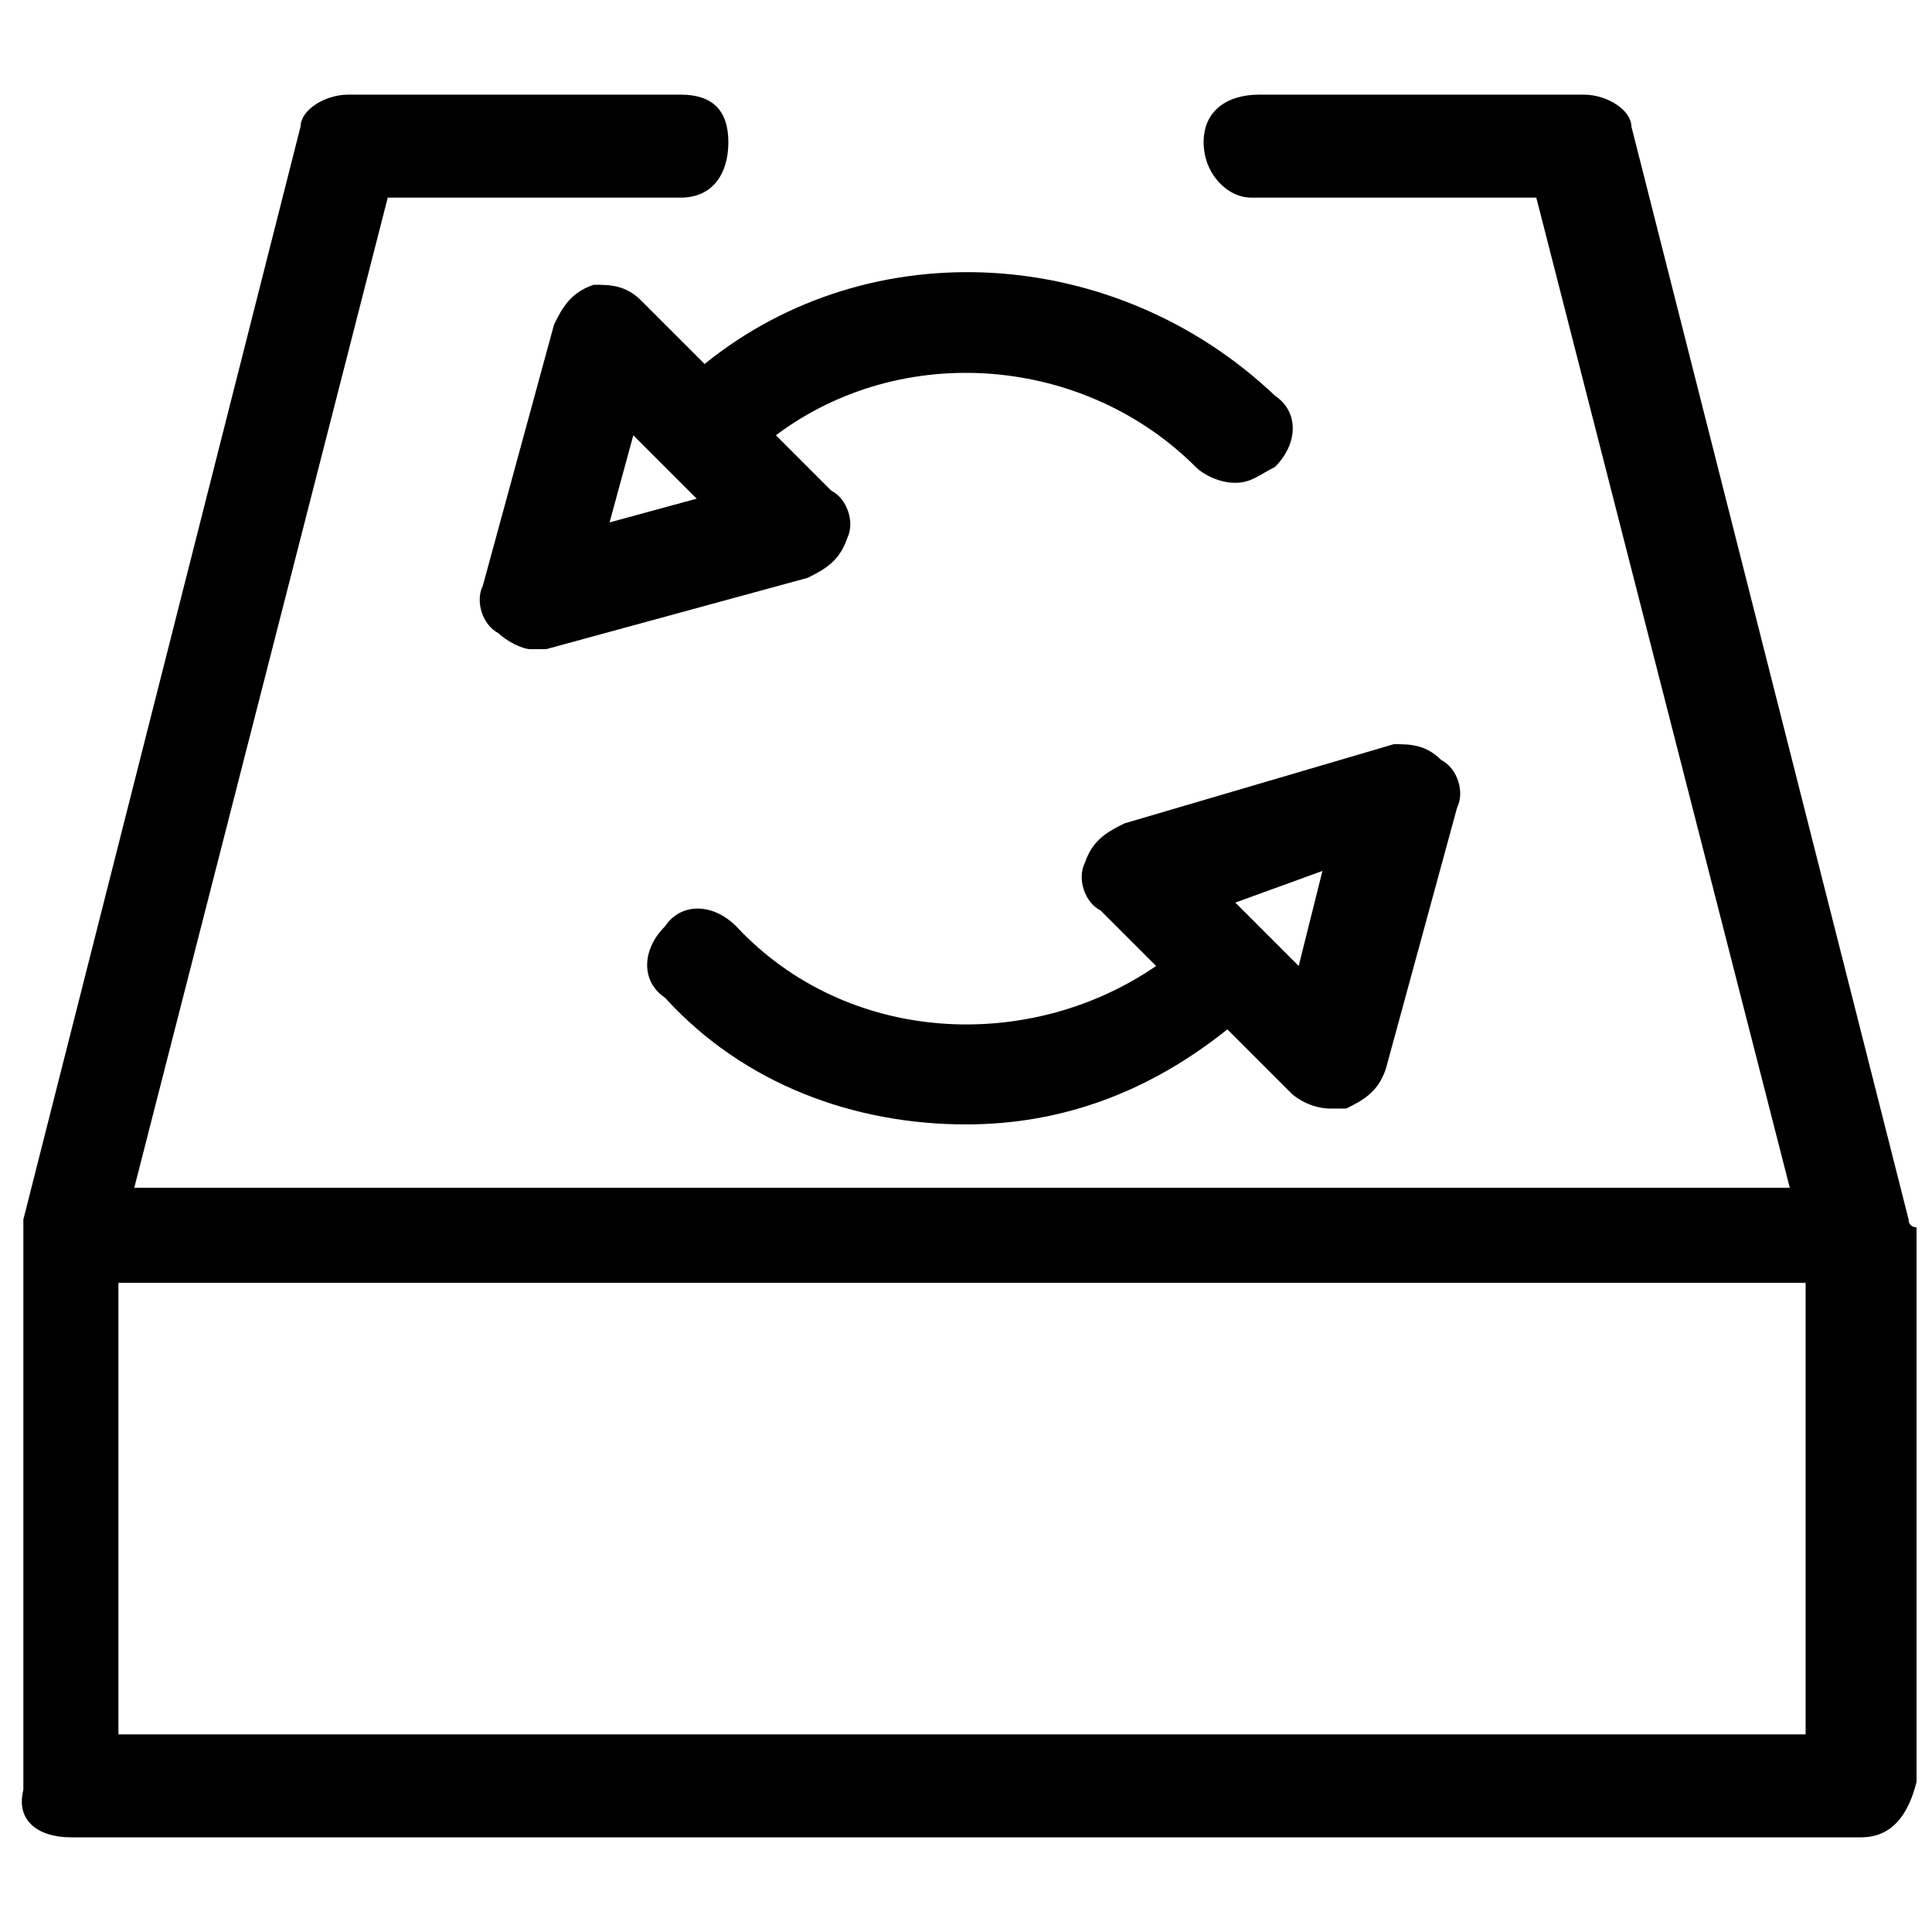
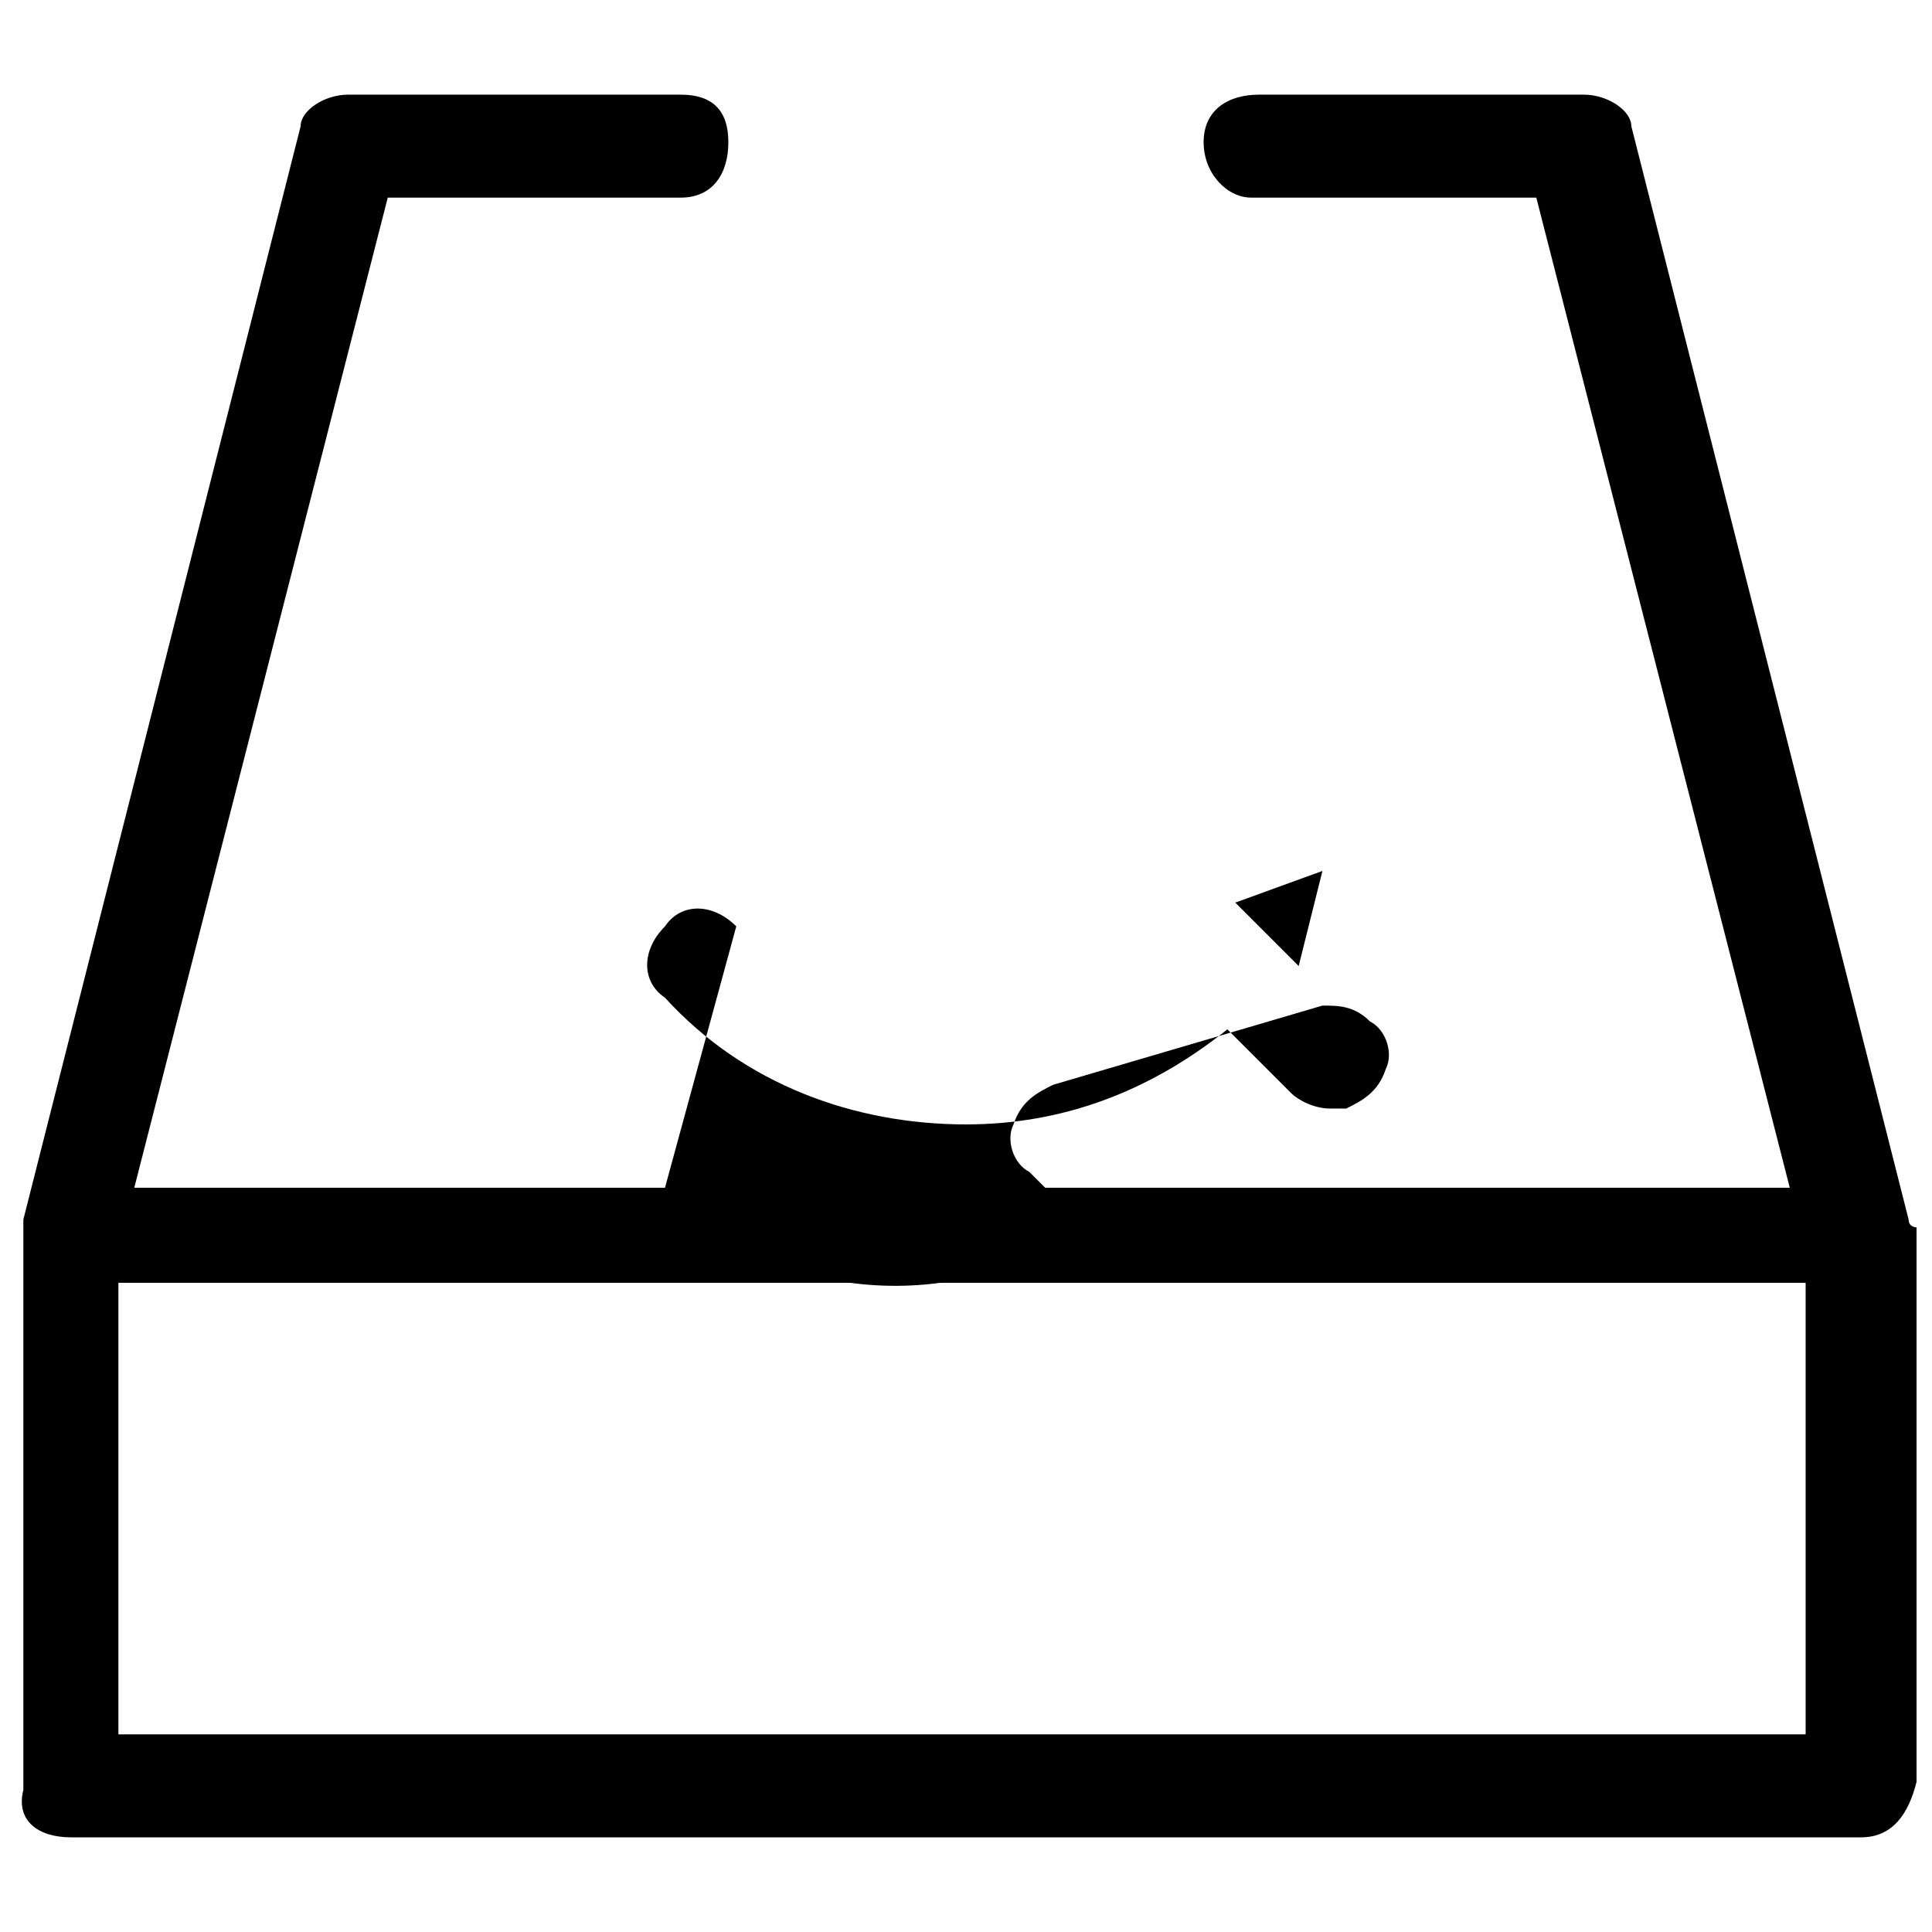
<svg xmlns="http://www.w3.org/2000/svg" width="800px" height="800px" version="1.1" viewBox="144 144 512 512">
  <defs>
    <clipPath id="a">
      <path d="m149 169h502.9v462h-502.9z" />
    </clipPath>
  </defs>
  <g clip-path="url(#a)">
    <path d="m649.8 467.17-73.473-289.69c0-4.199-6.297-8.398-12.594-8.398h-86.066c-8.398 0-14.695 4.199-14.695 12.594 0 8.398 6.297 14.695 12.594 14.695h75.57l67.176 262.4h-438.73l67.176-262.4h77.672c8.395 0 12.594-6.297 12.594-14.695 0-8.395-4.199-12.594-12.598-12.594h-88.164c-6.301 0-12.598 4.199-12.598 8.398l-73.473 289.69v4.199 146.95c-2.098 8.395 4.199 12.594 12.598 12.594h474.42c8.398 0 12.594-6.297 14.695-14.695v-146.95c-0.004 0.004-2.102 0.004-2.102-2.098zm-474.42 136.45v-119.66h447.13v119.66z" />
  </g>
-   <path d="m330.73 240.46-16.797-16.793c-4.195-4.199-8.395-4.199-12.594-4.199-6.297 2.102-8.398 6.301-10.496 10.496l-18.895 69.277c-2.098 4.199 0 10.496 4.199 12.594 2.102 2.098 6.297 4.199 8.398 4.199h4.199l69.273-18.895c4.199-2.098 8.398-4.199 10.496-10.496 2.098-4.199 0-10.496-4.199-12.594l-14.695-14.695c33.586-25.191 81.867-20.992 111.26 8.398 2.098 2.098 6.297 4.199 10.496 4.199 4.199 0 6.297-2.098 10.496-4.199 6.297-6.297 6.297-14.695 0-18.895-41.984-39.883-107.06-44.082-151.14-8.398zm-25.191 41.984 6.297-23.09 16.797 16.797z" />
-   <path d="m339.12 389.5c-6.297-6.297-14.695-6.297-18.895 0-6.297 6.297-6.297 14.695 0 18.895 20.996 23.09 50.383 33.586 79.773 33.586 25.191 0 48.281-8.398 69.273-25.191l16.793 16.793c2.098 2.098 6.297 4.199 10.496 4.199h4.199c4.199-2.098 8.398-4.199 10.496-10.496l18.895-69.273c2.098-4.199 0-10.496-4.199-12.594-4.199-4.199-8.398-4.199-12.594-4.199l-71.375 20.988c-4.199 2.098-8.398 4.199-10.496 10.496-2.098 4.199 0 10.496 4.199 12.594l14.695 14.695c-33.59 23.094-81.871 20.996-111.26-10.492zm155.34-14.695-6.297 25.191-16.797-16.797z" />
+   <path d="m339.12 389.5c-6.297-6.297-14.695-6.297-18.895 0-6.297 6.297-6.297 14.695 0 18.895 20.996 23.09 50.383 33.586 79.773 33.586 25.191 0 48.281-8.398 69.273-25.191l16.793 16.793c2.098 2.098 6.297 4.199 10.496 4.199h4.199c4.199-2.098 8.398-4.199 10.496-10.496c2.098-4.199 0-10.496-4.199-12.594-4.199-4.199-8.398-4.199-12.594-4.199l-71.375 20.988c-4.199 2.098-8.398 4.199-10.496 10.496-2.098 4.199 0 10.496 4.199 12.594l14.695 14.695c-33.59 23.094-81.871 20.996-111.26-10.492zm155.34-14.695-6.297 25.191-16.797-16.797z" />
</svg>